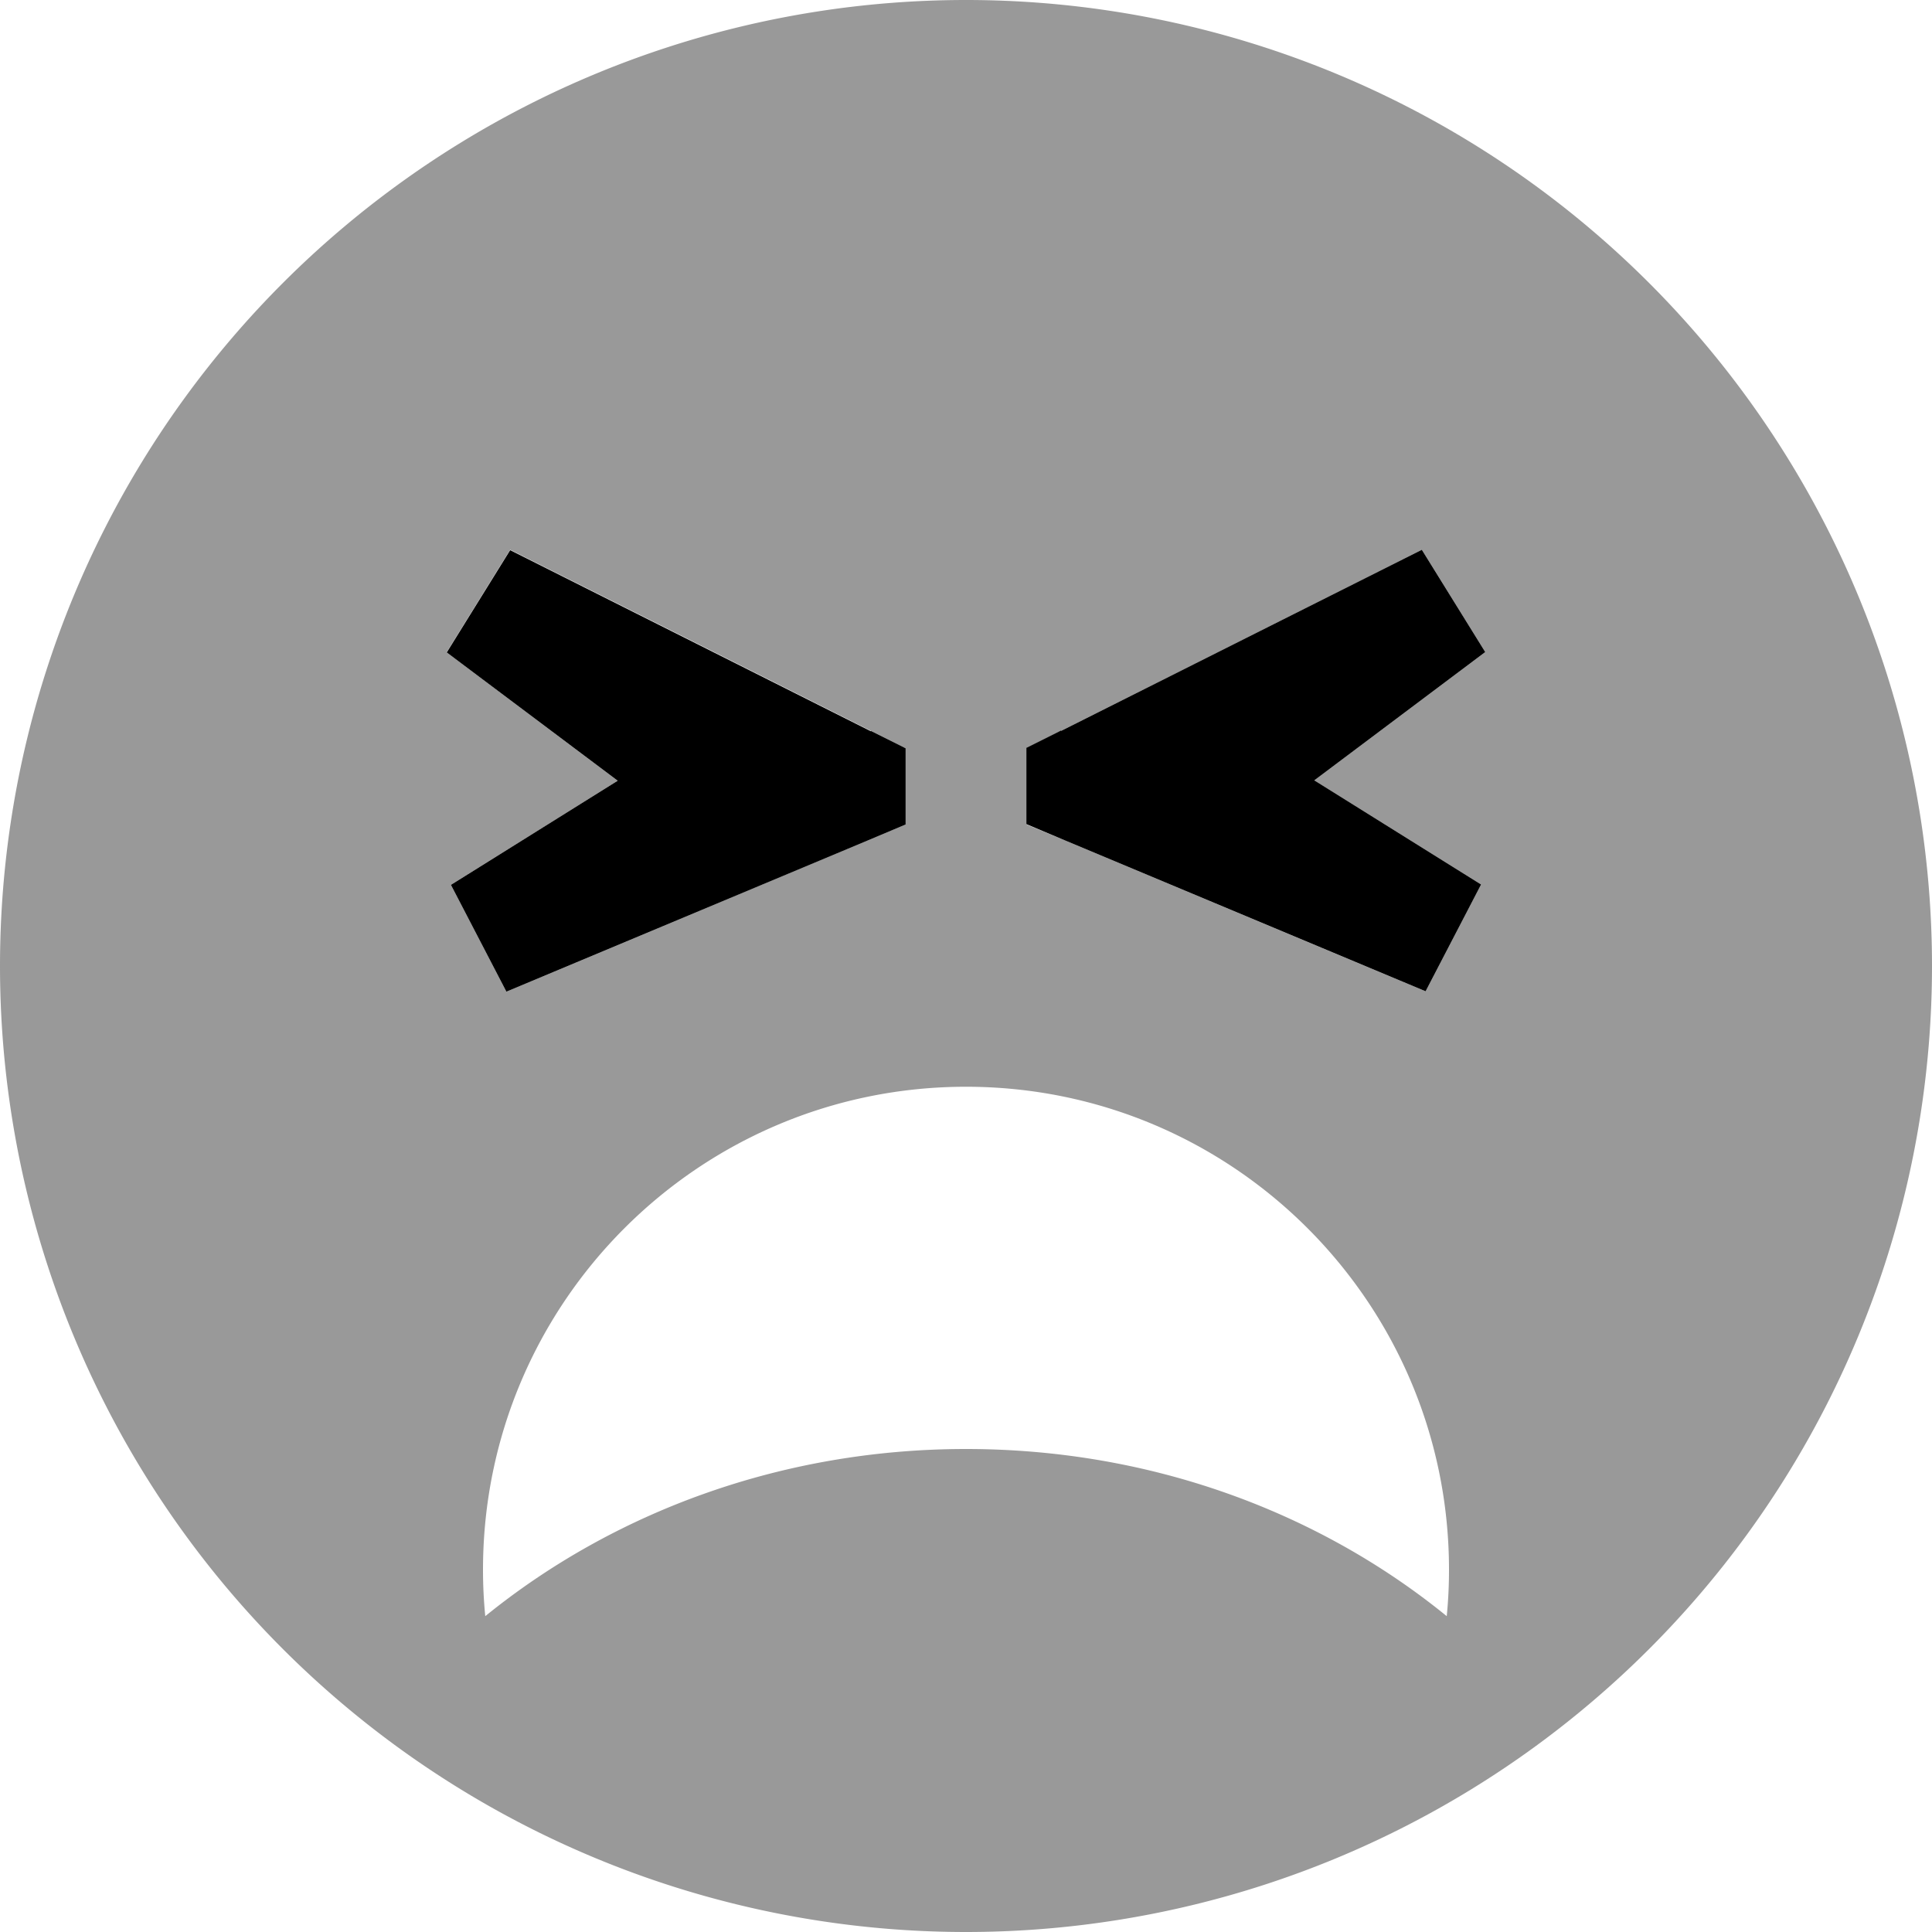
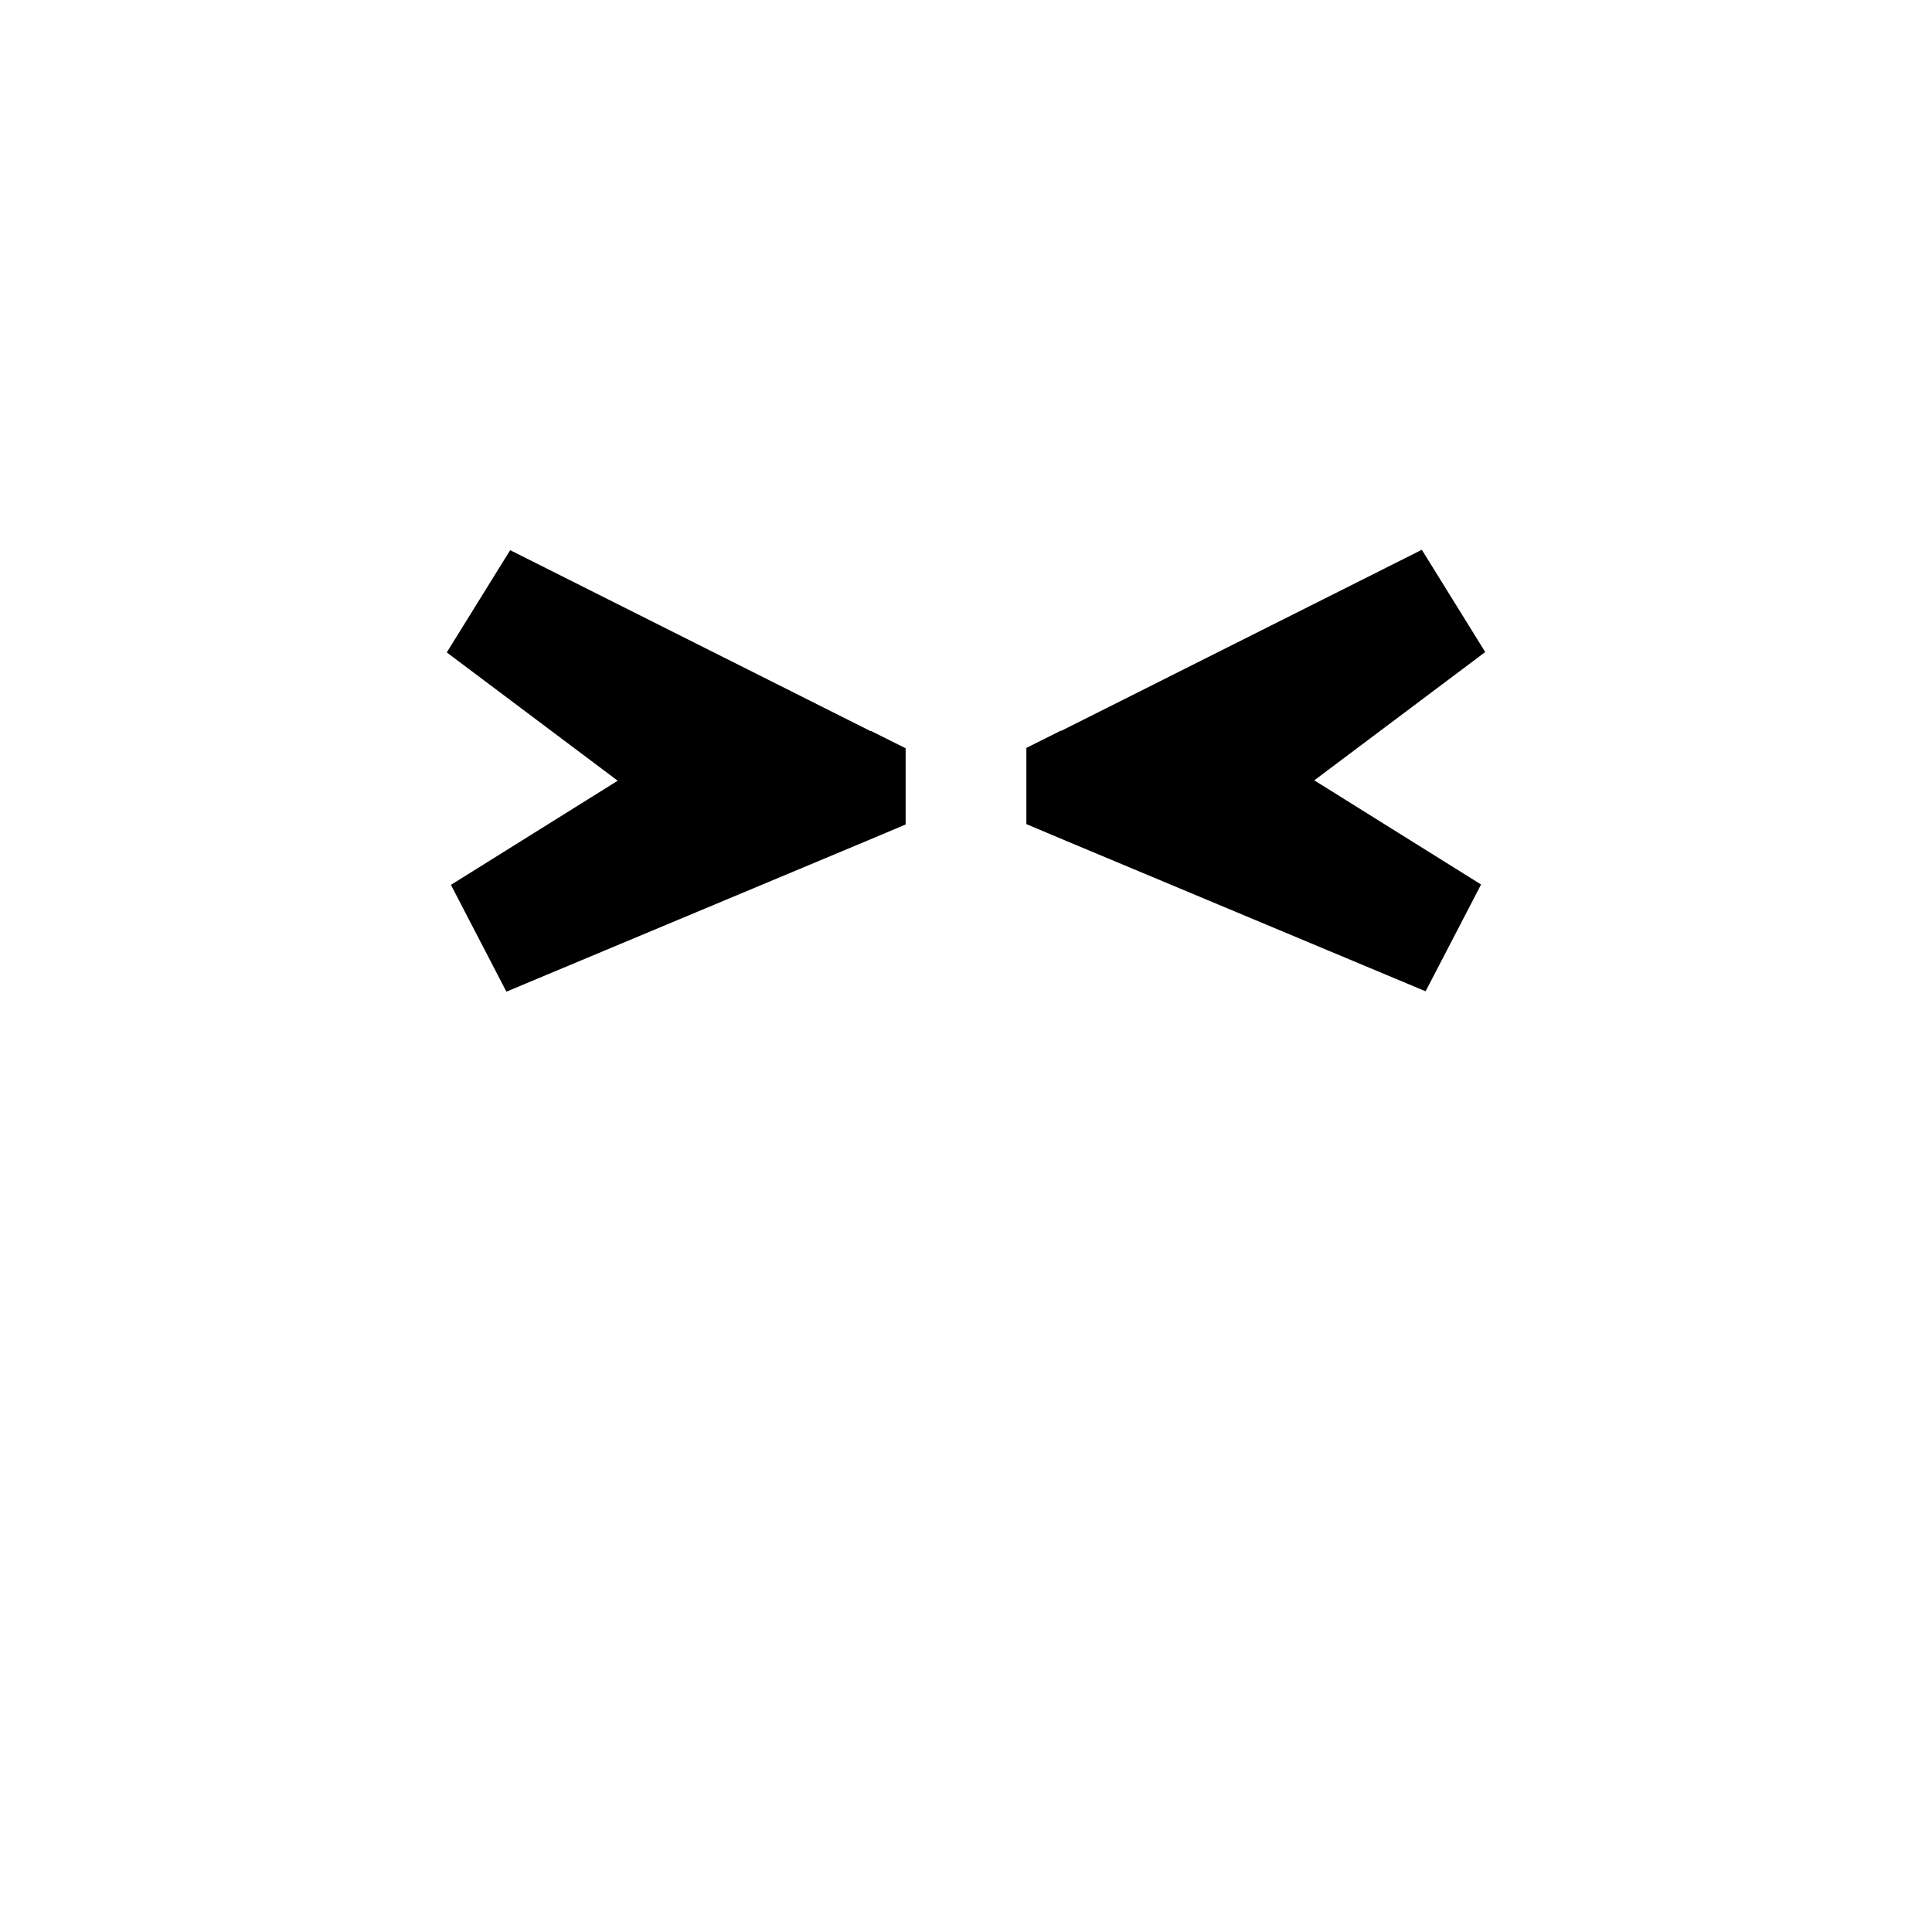
<svg xmlns="http://www.w3.org/2000/svg" viewBox="0 0 512 512">
-   <path style="fill:currentColor;opacity:.4" d="M0 256a256 256 0 1 0 512 0 256 256 0 1 0 -512 0zm118.4-83.2c5.6-9 11.2-18.1 16.8-27.1 31.9 16 63.8 32 95.6 48 3.1 1.5 6.1 3.1 9.2 4.6 0 6.7 0 13.5 0 20.2l-10.2 4.3c-31.9 13.3-63.7 26.7-95.6 40l-14.7-28.3c14.7-9.2 29.5-18.4 44.2-27.6-15.1-11.3-30.2-22.7-45.3-34zM128 416c0-70.7 57.3-128 128-128s128 57.3 128 128c0 4.2-.2 8.3-.6 12.3-33.9-27.6-78.5-44.3-127.4-44.3s-93.5 16.8-127.4 44.3c-.4-4.1-.6-8.2-.6-12.3zM272 198.3c3.1-1.5 6.1-3.1 9.2-4.6 31.9-16 63.8-32 95.6-48 5.6 9 11.2 18.1 16.8 27.1l-45.3 34c14.7 9.2 29.5 18.4 44.2 27.6-4.9 9.4-9.8 18.9-14.7 28.3-31.9-13.3-63.8-26.7-95.6-40L272 218.5c0-6.7 0-13.5 0-20.2z" />
  <path style="fill:currentColor;opacity:1" d="M230.8 193.7l9.2 4.6 0 20.2-10.2 4.3-95.6 40-14.7-28.3 44.2-27.6-45.3-34 16.8-27.1 95.6 48zm50.4 0l95.6-48 16.8 27.1-45.3 34 44.2 27.6-14.7 28.3-95.6-40-10.2-4.3 0-20.2 9.2-4.6z" />
</svg>